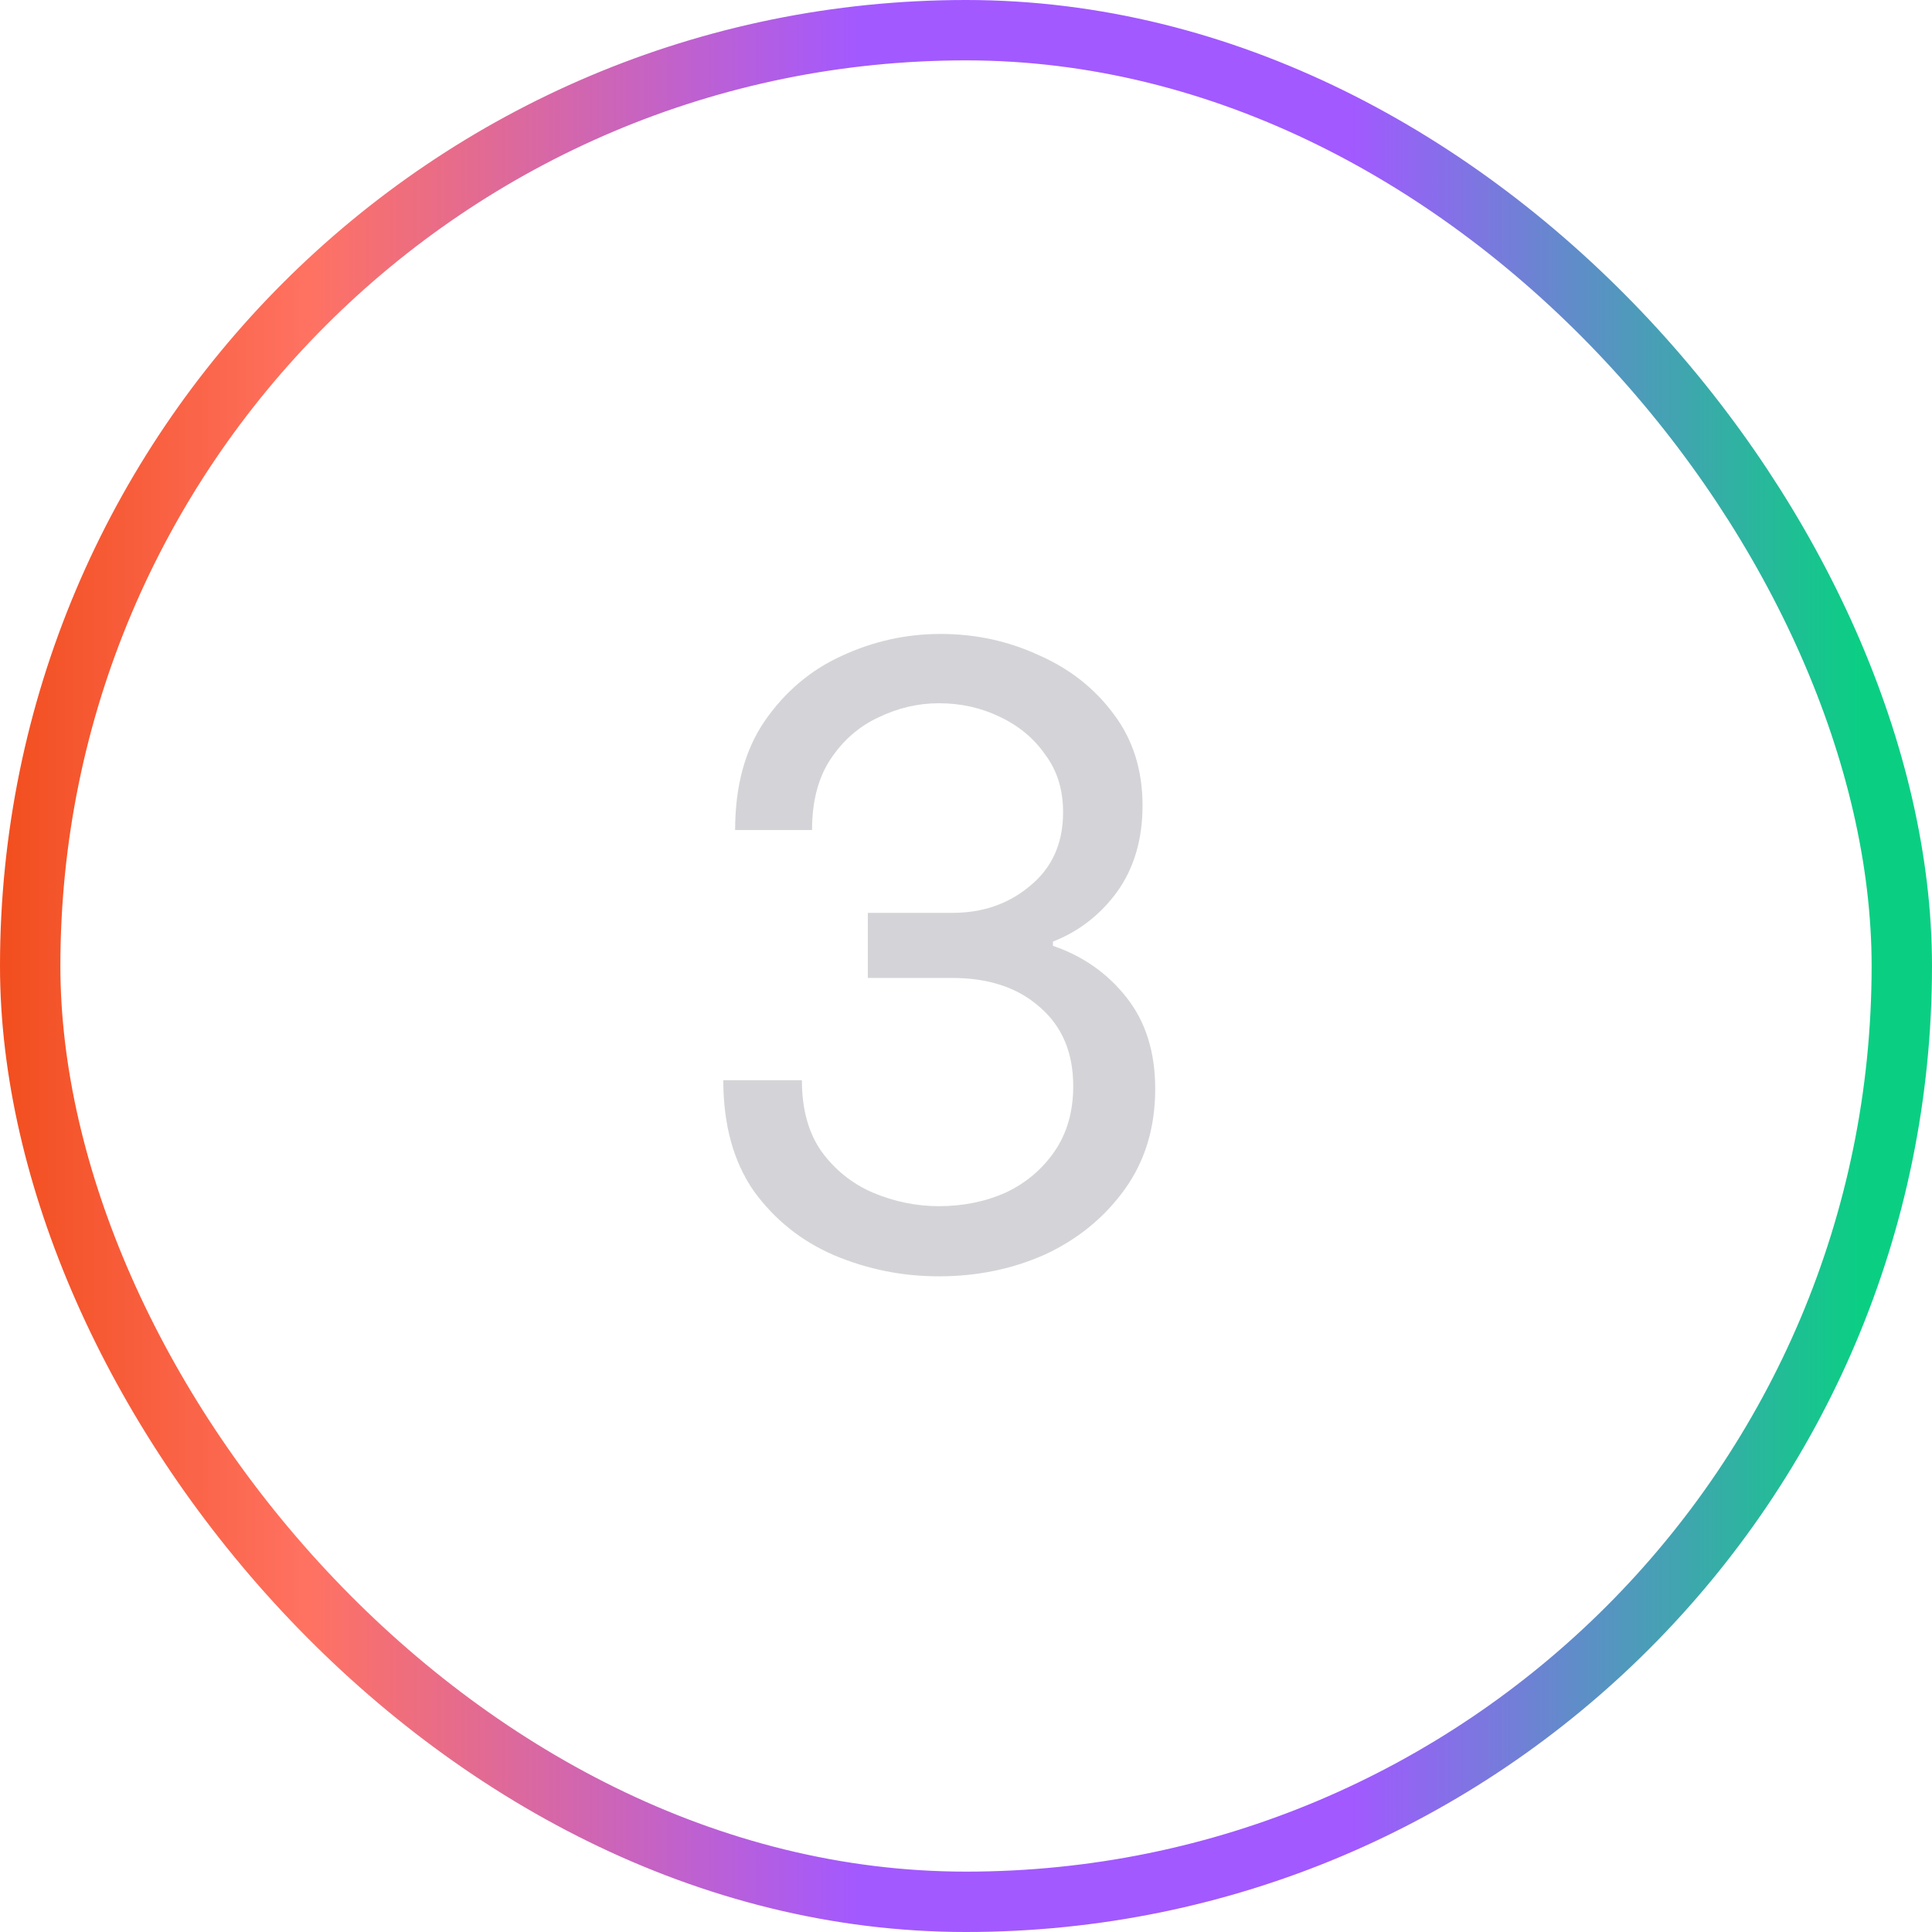
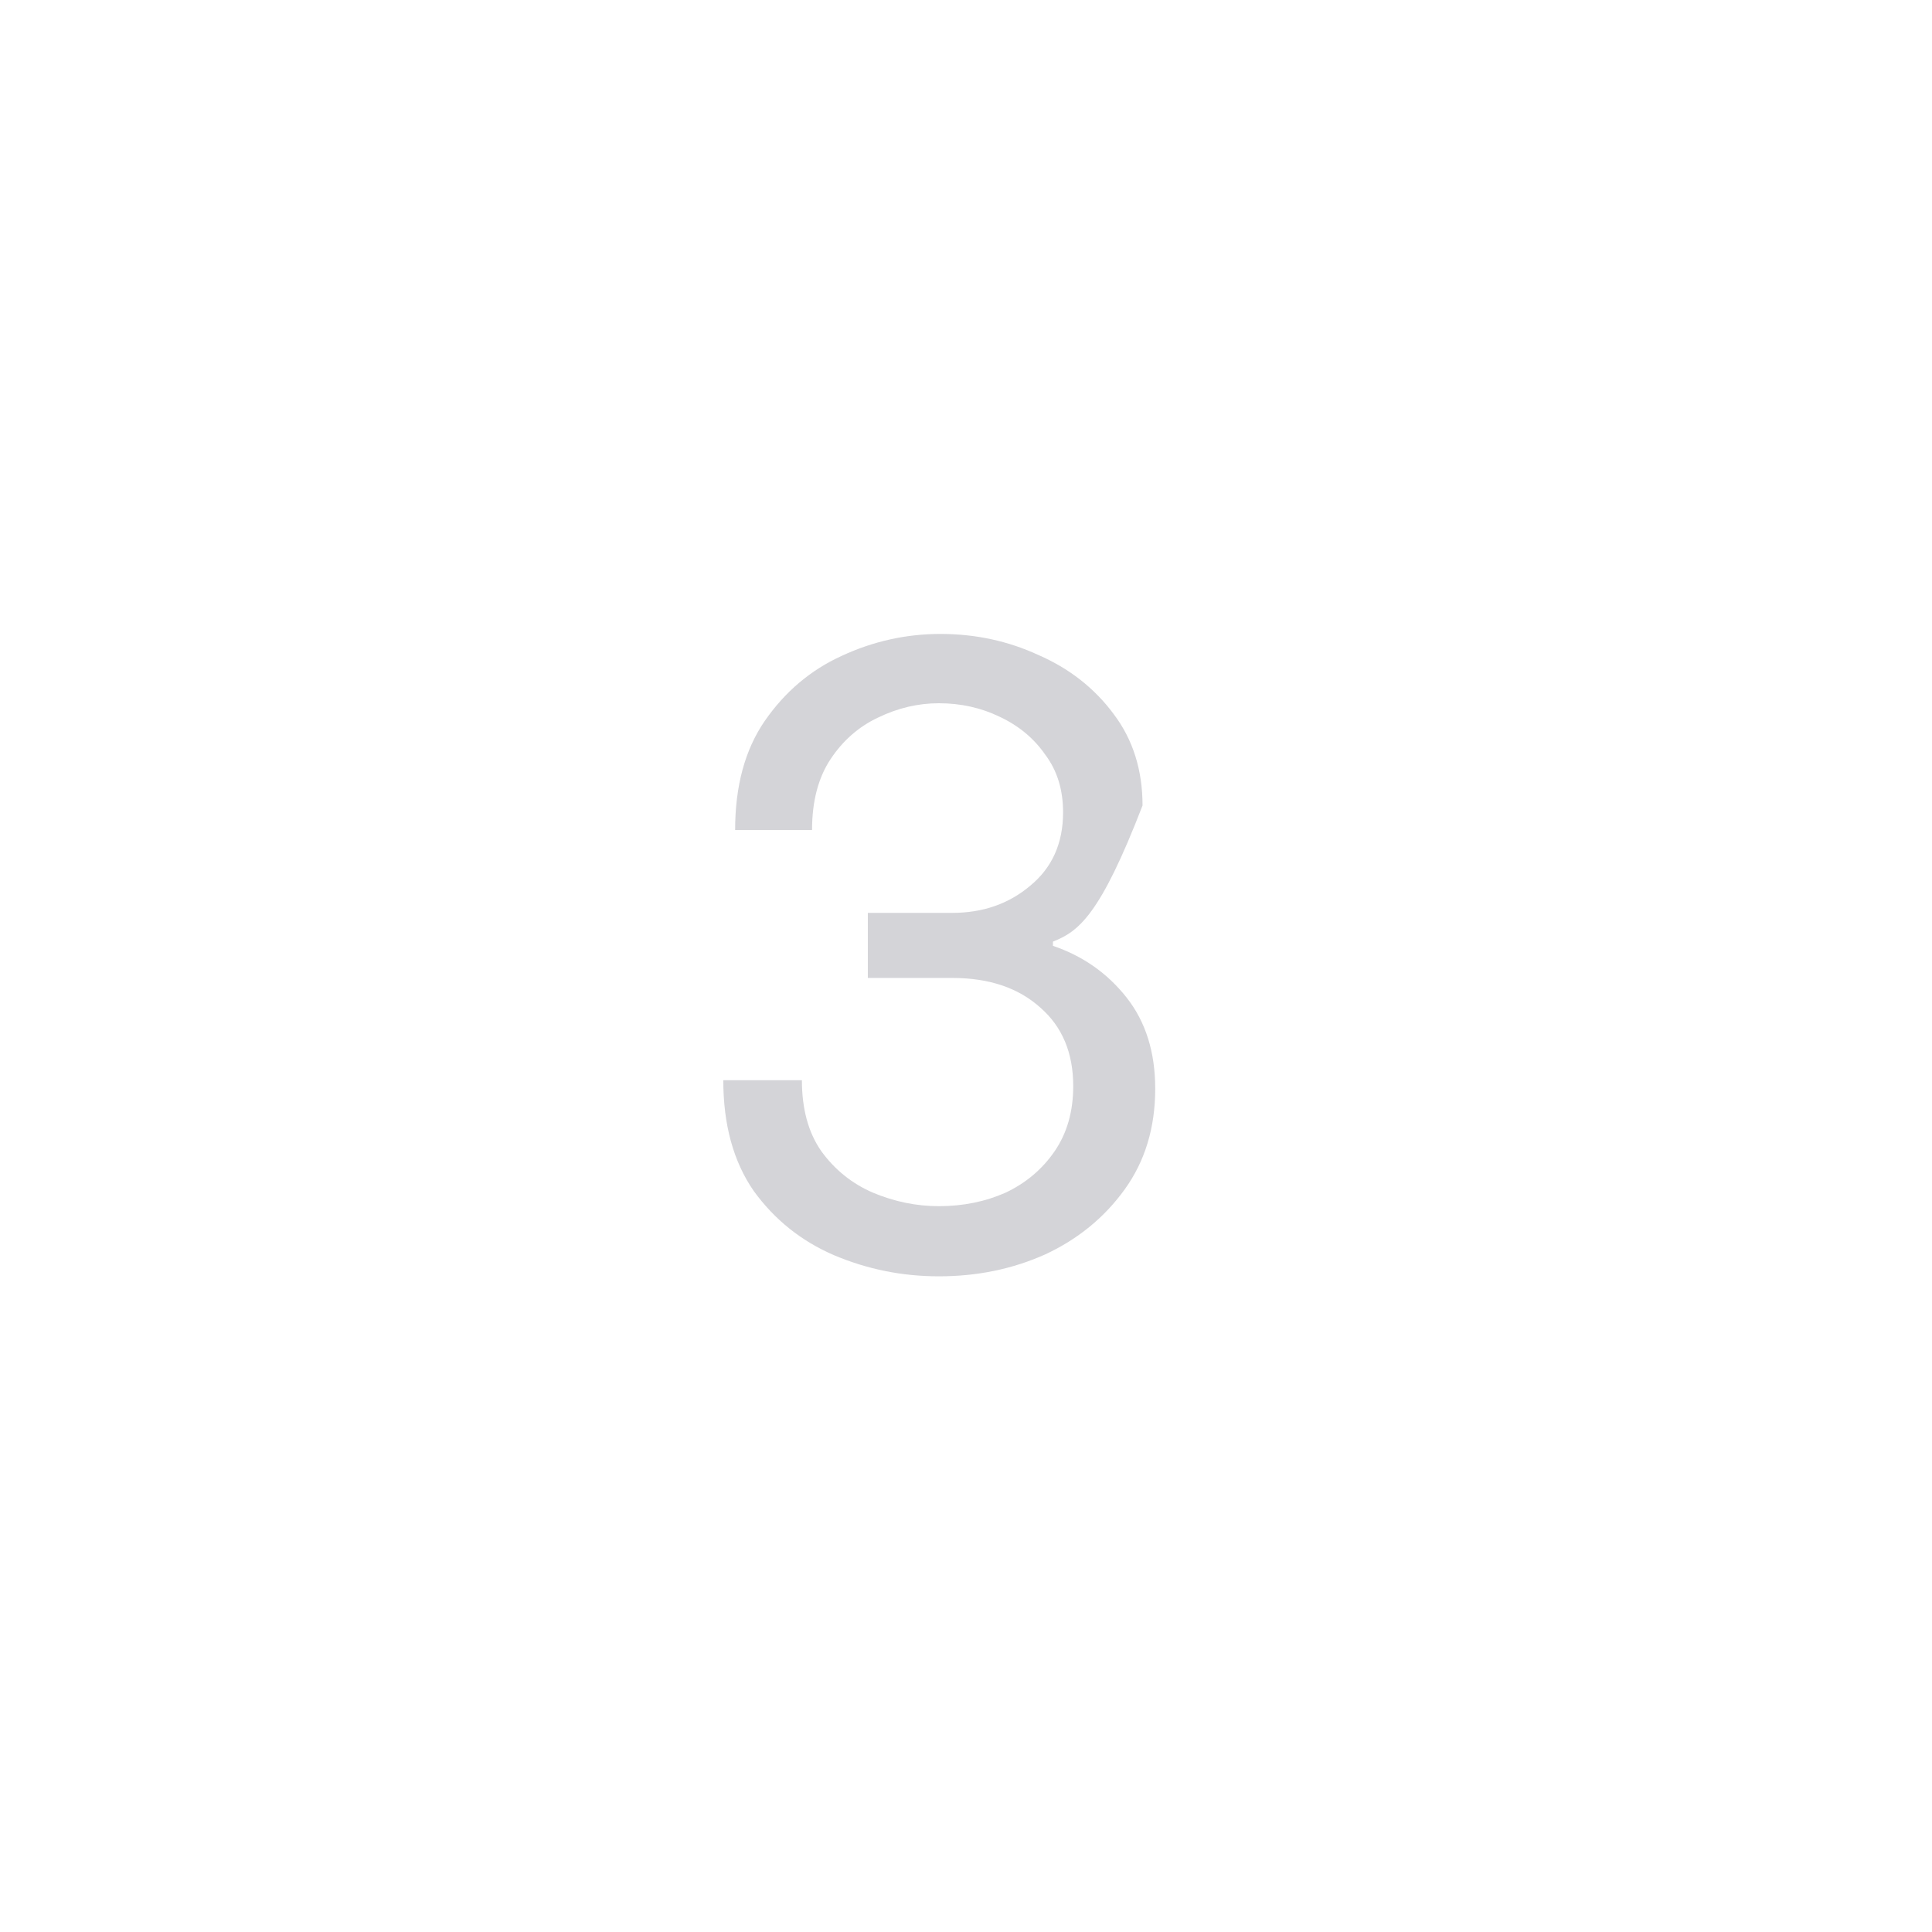
<svg xmlns="http://www.w3.org/2000/svg" width="32" height="32" viewBox="0 0 32 32" fill="none">
-   <rect x="0.5" y="0.5" width="31" height="31" rx="15.5" stroke="url(#paint0_linear_6819_58089)" />
-   <path d="M15.55 21.14C14.943 21.14 14.365 21.023 13.814 20.79C13.273 20.557 12.829 20.202 12.484 19.726C12.148 19.241 11.98 18.629 11.98 17.892H13.282C13.282 18.368 13.389 18.76 13.604 19.068C13.828 19.376 14.113 19.605 14.458 19.754C14.813 19.903 15.177 19.978 15.55 19.978C15.951 19.978 16.32 19.903 16.656 19.754C16.992 19.595 17.263 19.367 17.468 19.068C17.673 18.769 17.776 18.41 17.776 17.99C17.776 17.439 17.594 17.005 17.23 16.688C16.866 16.361 16.381 16.198 15.774 16.198H14.374V15.12H15.774C16.278 15.12 16.707 14.971 17.062 14.672C17.426 14.373 17.608 13.967 17.608 13.454C17.608 13.081 17.51 12.763 17.314 12.502C17.127 12.231 16.875 12.021 16.558 11.872C16.25 11.723 15.914 11.648 15.55 11.648C15.205 11.648 14.869 11.727 14.542 11.886C14.225 12.035 13.963 12.264 13.758 12.572C13.553 12.88 13.45 13.272 13.45 13.748H12.176C12.176 13.02 12.339 12.418 12.666 11.942C13.002 11.457 13.427 11.097 13.94 10.864C14.463 10.621 15.009 10.5 15.578 10.5C16.157 10.5 16.698 10.617 17.202 10.85C17.715 11.074 18.131 11.401 18.448 11.83C18.765 12.25 18.924 12.754 18.924 13.342C18.924 13.902 18.784 14.378 18.504 14.77C18.224 15.153 17.869 15.428 17.44 15.596V15.666C17.935 15.834 18.341 16.119 18.658 16.52C18.975 16.921 19.134 17.425 19.134 18.032C19.134 18.676 18.966 19.231 18.63 19.698C18.294 20.165 17.855 20.524 17.314 20.776C16.773 21.019 16.185 21.14 15.55 21.14Z" fill="#D4D4D8" />
+   <path d="M15.55 21.14C14.943 21.14 14.365 21.023 13.814 20.79C13.273 20.557 12.829 20.202 12.484 19.726C12.148 19.241 11.98 18.629 11.98 17.892H13.282C13.282 18.368 13.389 18.76 13.604 19.068C13.828 19.376 14.113 19.605 14.458 19.754C14.813 19.903 15.177 19.978 15.55 19.978C15.951 19.978 16.32 19.903 16.656 19.754C16.992 19.595 17.263 19.367 17.468 19.068C17.673 18.769 17.776 18.41 17.776 17.99C17.776 17.439 17.594 17.005 17.23 16.688C16.866 16.361 16.381 16.198 15.774 16.198H14.374V15.12H15.774C16.278 15.12 16.707 14.971 17.062 14.672C17.426 14.373 17.608 13.967 17.608 13.454C17.608 13.081 17.51 12.763 17.314 12.502C17.127 12.231 16.875 12.021 16.558 11.872C16.25 11.723 15.914 11.648 15.55 11.648C15.205 11.648 14.869 11.727 14.542 11.886C14.225 12.035 13.963 12.264 13.758 12.572C13.553 12.88 13.45 13.272 13.45 13.748H12.176C12.176 13.02 12.339 12.418 12.666 11.942C13.002 11.457 13.427 11.097 13.94 10.864C14.463 10.621 15.009 10.5 15.578 10.5C16.157 10.5 16.698 10.617 17.202 10.85C17.715 11.074 18.131 11.401 18.448 11.83C18.765 12.25 18.924 12.754 18.924 13.342C18.224 15.153 17.869 15.428 17.44 15.596V15.666C17.935 15.834 18.341 16.119 18.658 16.52C18.975 16.921 19.134 17.425 19.134 18.032C19.134 18.676 18.966 19.231 18.63 19.698C18.294 20.165 17.855 20.524 17.314 20.776C16.773 21.019 16.185 21.14 15.55 21.14Z" fill="#D4D4D8" />
  <defs>
    <linearGradient id="paint0_linear_6819_58089" x1="-2.11959e-09" y1="34.112" x2="31.961" y2="34.11" gradientUnits="userSpaceOnUse">
      <stop stop-color="#F24E1E" />
      <stop offset="0.161" stop-color="#FF7262" />
      <stop offset="0.445" stop-color="#A259FF" />
      <stop offset="0.701" stop-color="#A259FF" />
      <stop offset="0.965" stop-color="#0ACF83" />
    </linearGradient>
  </defs>
</svg>